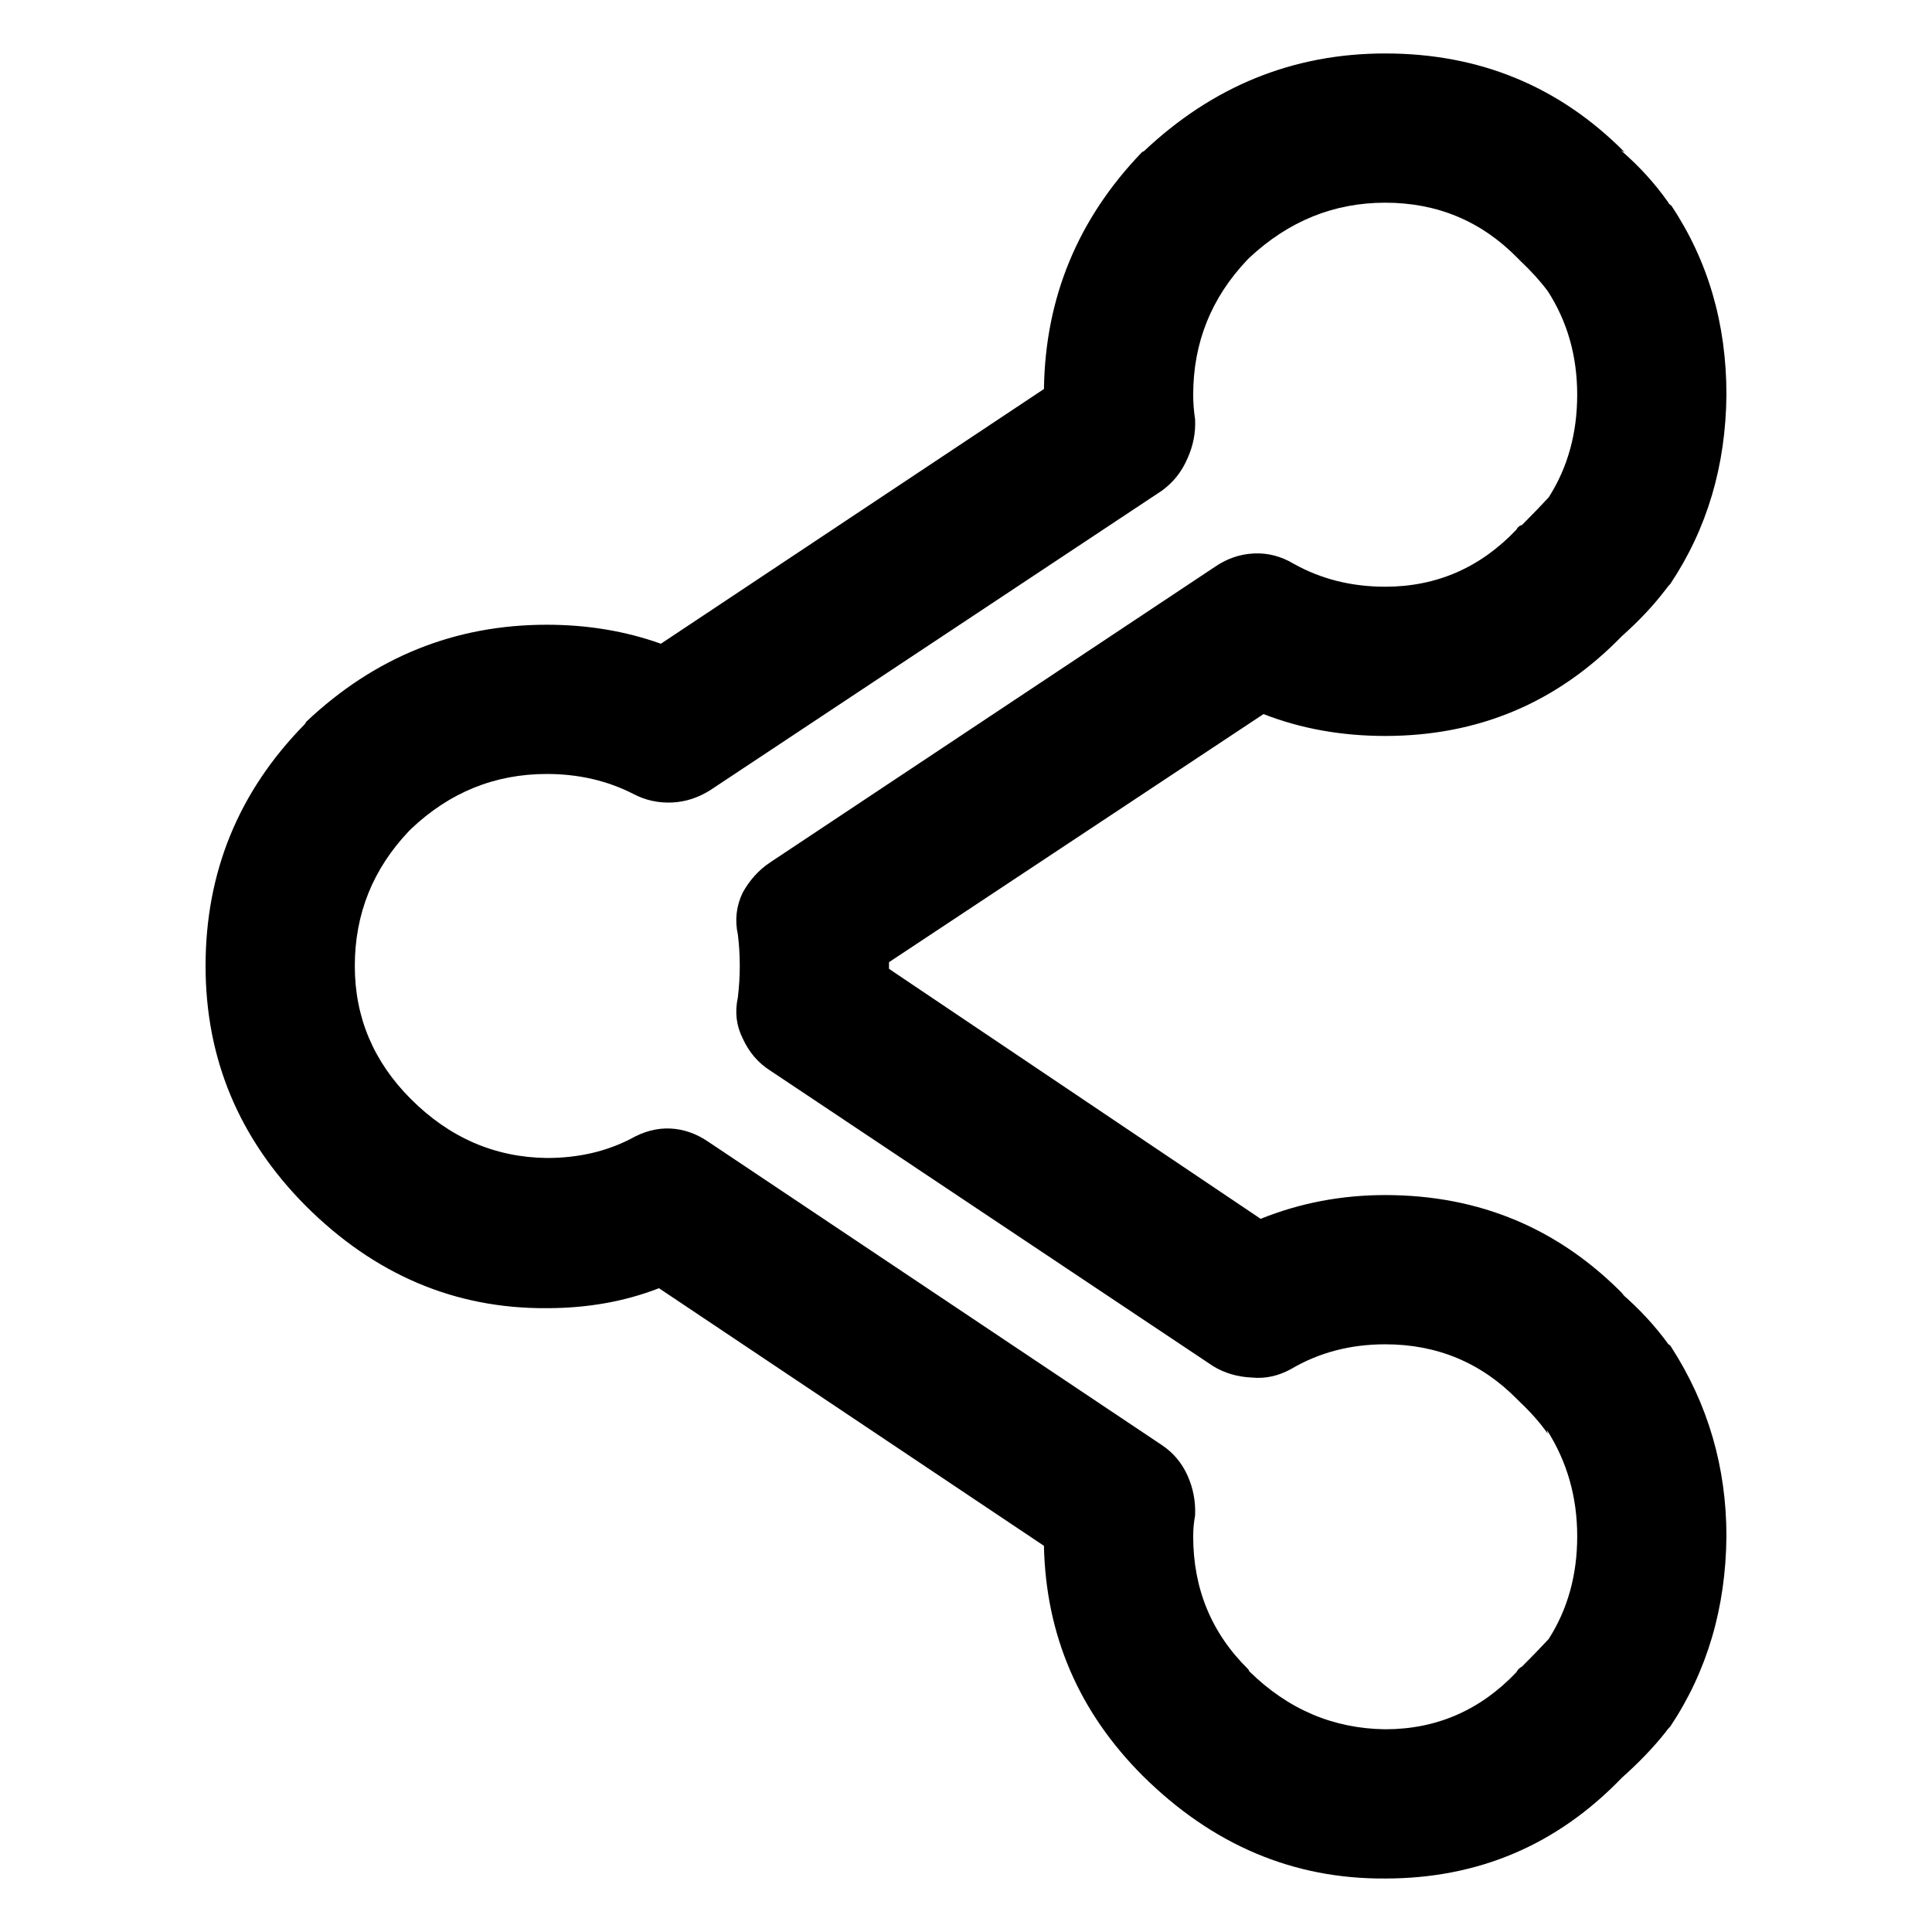
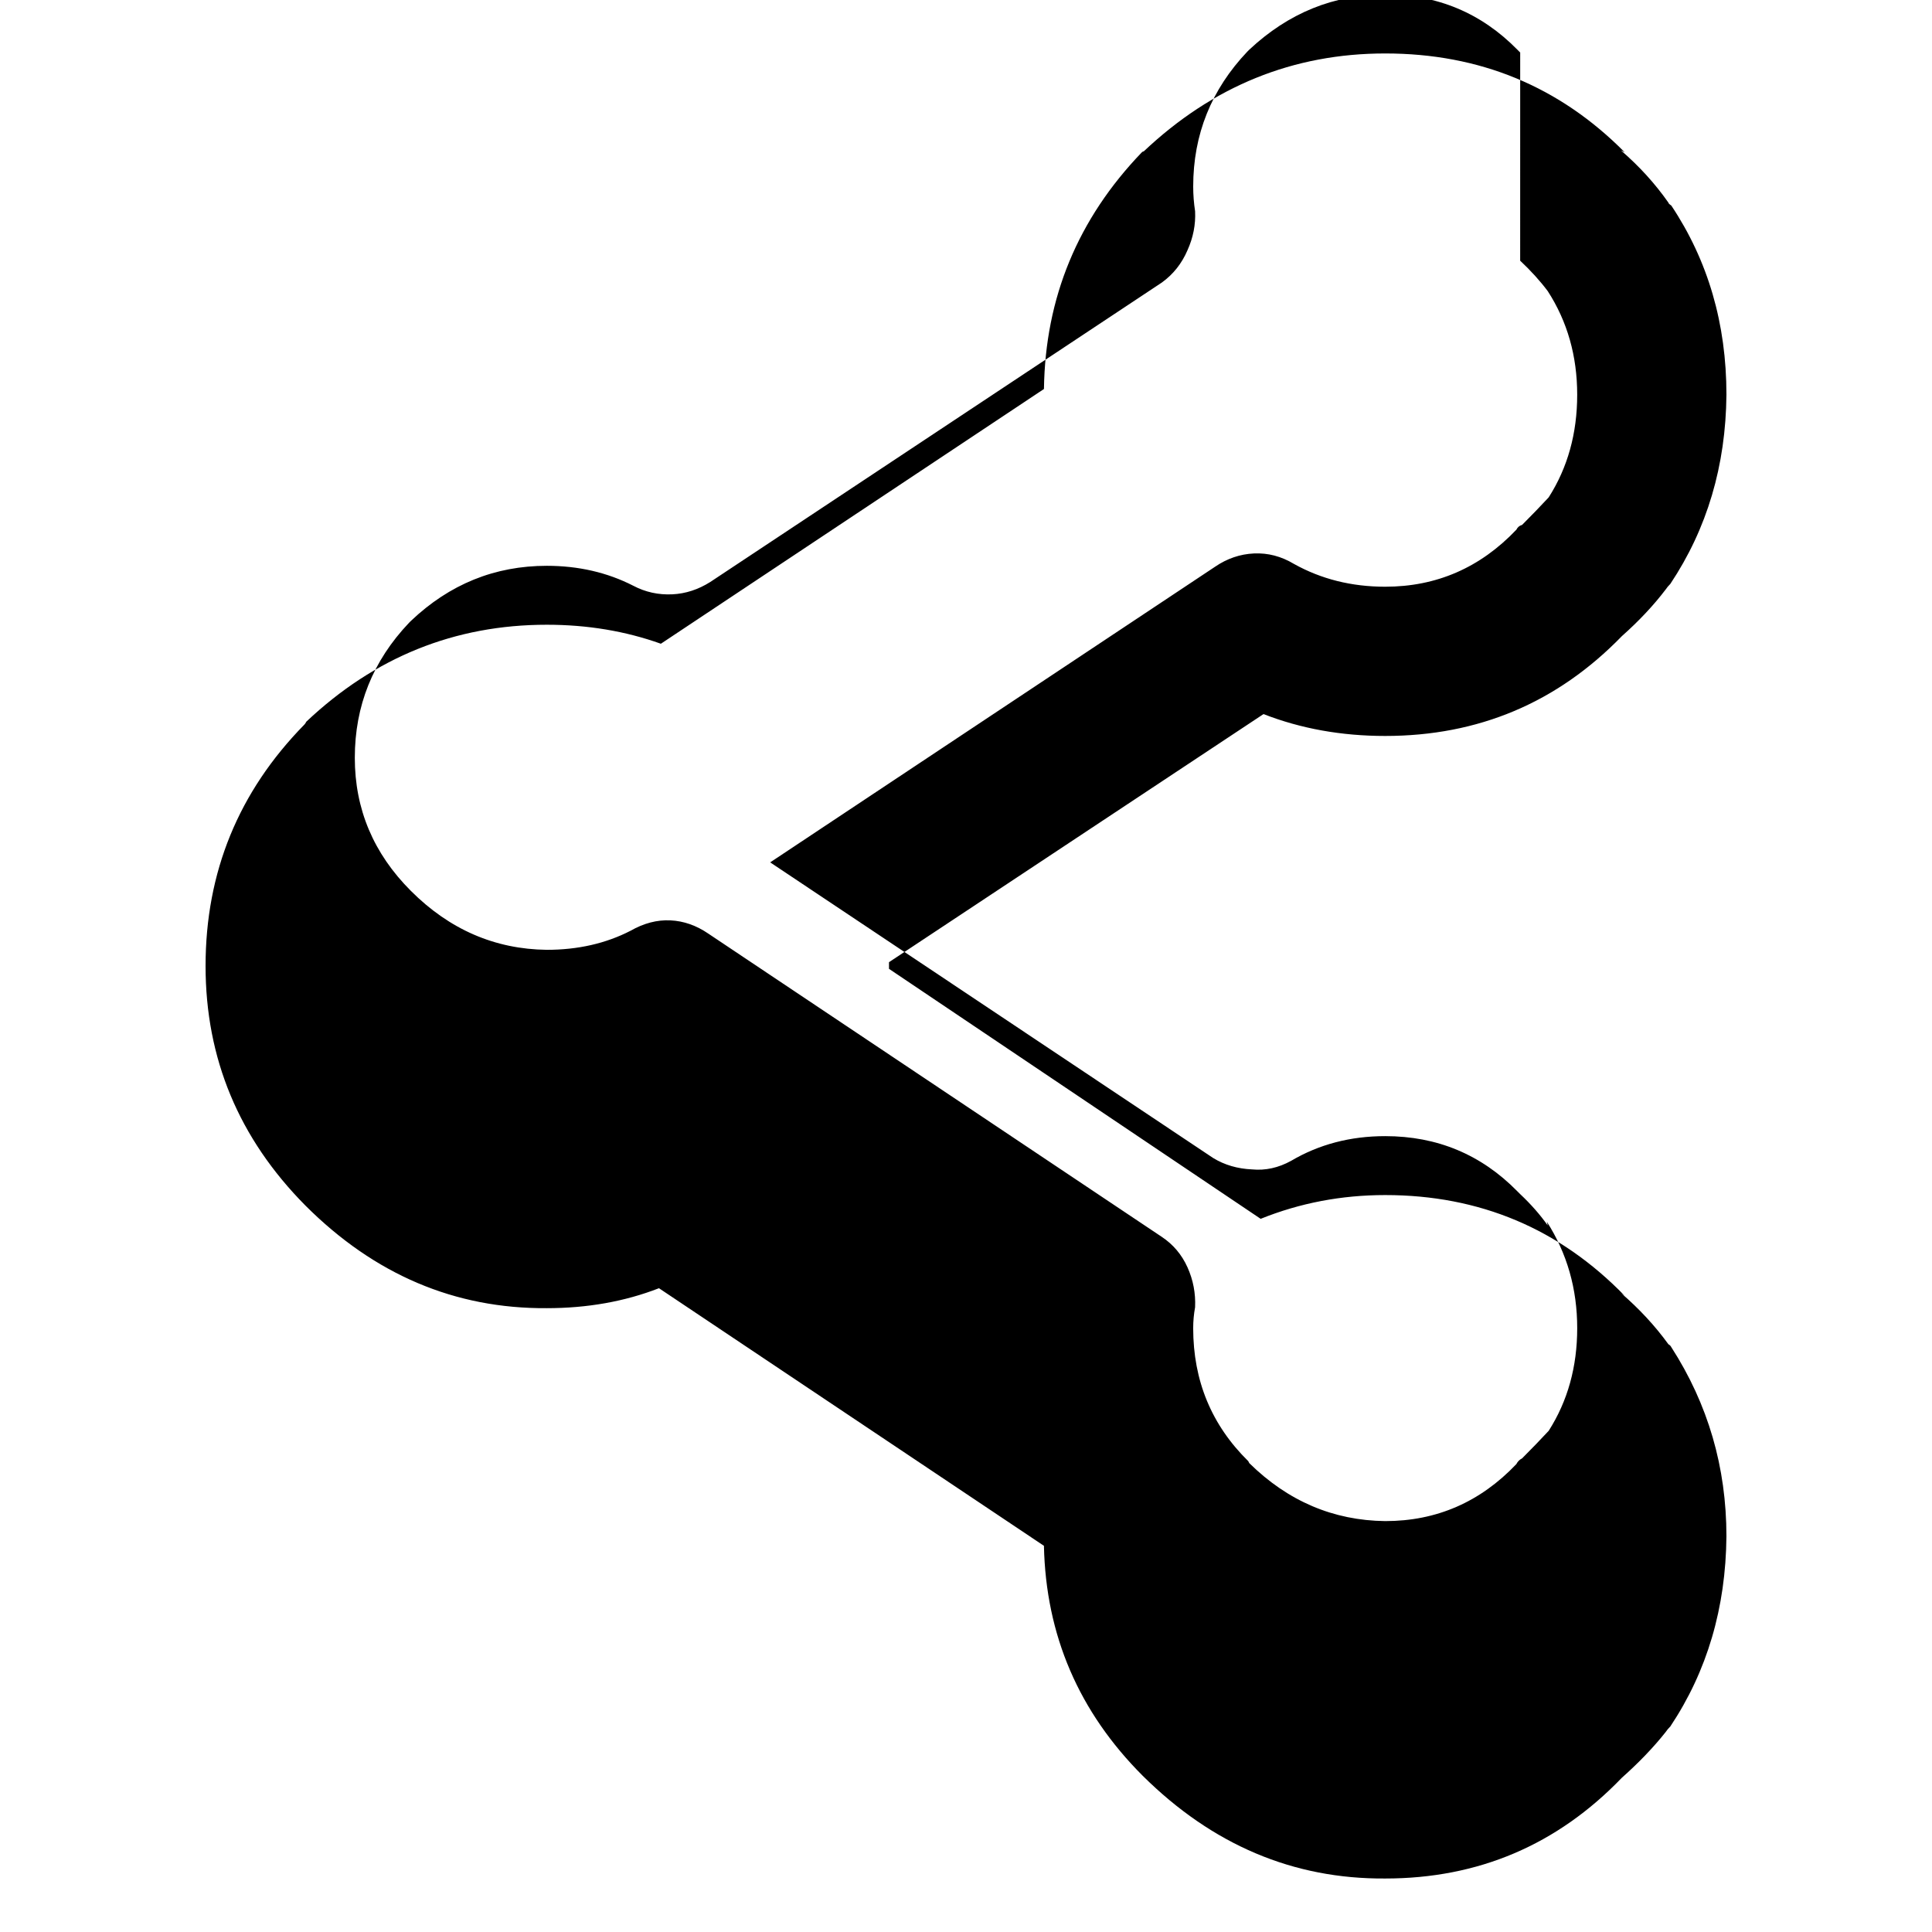
<svg xmlns="http://www.w3.org/2000/svg" fill="#000000" width="800px" height="800px" version="1.1" viewBox="144 144 512 512">
-   <path d="m586.66 298.73c9.738-14.613 14.695-31.32 14.863-50.129 0-18.812-4.871-35.52-14.613-50.129-0.504-0.336-0.754-0.59-0.754-0.758-3.527-5.039-7.727-9.656-12.594-13.855l1.008 0.504c-17.301-17.465-38.461-26.195-63.48-26.195-24.352 0-45.68 8.648-63.984 25.945-0.168 0-0.336 0.082-0.504 0.25-16.961 17.633-25.609 38.543-25.945 62.727l-101.52 67.508c-9.402-3.359-19.48-5.035-30.227-5.035-24.352 0-45.598 8.562-63.734 25.691-0.168 0.336-0.336 0.59-0.504 0.758-17.465 17.801-26.195 39.129-26.195 63.984 0 24.516 8.816 45.676 26.449 63.477 18.305 18.309 39.633 27.375 63.984 27.207 10.746 0 20.656-1.762 29.723-5.289l102.02 68.266c0.504 23.68 9.234 44 26.195 60.961 18.473 18.305 39.887 27.375 64.238 27.207 24.684 0 45.594-8.902 62.723-26.703 4.535-4.031 8.398-8.062 11.59-12.09 0.332-0.504 0.754-1.008 1.258-1.512 9.738-14.613 14.695-31.406 14.863-50.383 0-18.305-4.871-35.016-14.613-50.129-0.168-0.336-0.418-0.586-0.754-0.754-3.527-4.871-7.727-9.406-12.594-13.605l1.008 0.758c-17.301-17.801-38.461-26.703-63.48-26.703-11.59 0-22.59 2.102-33 6.297l-98.496-66.25v-0.754-1.008l99.25-65.75c9.91 3.863 20.656 5.797 32.246 5.797 24.684 0 45.594-8.816 62.723-26.453 4.535-4.027 8.398-8.145 11.59-12.34 0.332-0.504 0.754-1.008 1.258-1.512m-39.801-85.648c2.856 2.688 5.289 5.375 7.305 8.059 5.207 8.062 7.809 17.215 7.809 27.461 0 10.242-2.519 19.312-7.555 27.203-2.184 2.352-4.535 4.785-7.055 7.305-0.672 0.168-1.176 0.59-1.512 1.262-9.574 10.074-21.16 15.113-34.762 15.113-8.902 0-16.965-2.016-24.184-6.047-3.359-2.016-6.887-2.938-10.582-2.769-3.691 0.168-7.137 1.344-10.328 3.527l-117.89 78.34c-3.023 2.016-5.457 4.703-7.305 8.062-1.68 3.527-2.098 7.223-1.258 11.086 0.336 2.684 0.504 5.457 0.504 8.312 0 2.684-0.168 5.457-0.504 8.312-0.84 3.863-0.422 7.473 1.258 10.832 1.68 3.691 4.113 6.547 7.305 8.562l117.39 78.344c3.023 1.848 6.469 2.856 10.328 3.023 3.527 0.336 6.973-0.422 10.328-2.269 7.391-4.363 15.703-6.547 24.941-6.547 13.77 0 25.441 4.867 35.012 14.609 0.168 0.168 0.422 0.418 0.758 0.754 2.856 2.688 5.289 5.461 7.305 8.316l-0.25-1.008c5.371 8.395 8.059 17.801 8.059 28.211 0 10.246-2.519 19.312-7.555 27.207-2.184 2.352-4.535 4.785-7.055 7.305-0.672 0.336-1.176 0.84-1.512 1.512-9.574 10.074-21.16 15.113-34.762 15.113-13.773-0.168-25.781-5.289-36.023-15.367l-0.254-0.504c-9.738-9.57-14.609-21.324-14.609-35.266 0-1.848 0.168-3.695 0.504-5.543 0.168-3.691-0.504-7.219-2.016-10.578-1.512-3.359-3.777-6.047-6.801-8.062l-120.16-80.355c-3.188-2.184-6.547-3.359-10.074-3.527s-7.055 0.754-10.582 2.769c-6.547 3.359-13.938 5.039-22.164 5.039-13.773-0.168-25.781-5.375-36.023-15.617-9.91-9.91-14.863-21.664-14.863-35.266 0-13.773 4.785-25.695 14.359-35.773 0.168-0.168 0.336-0.336 0.504-0.504 10.242-9.738 22.25-14.609 36.023-14.609 8.395 0 16.035 1.766 22.922 5.289 3.191 1.68 6.633 2.438 10.328 2.269 3.527-0.168 6.887-1.262 10.074-3.277l119.66-79.348c3.023-2.184 5.289-5.039 6.801-8.566 1.512-3.359 2.184-6.801 2.016-10.328-0.336-2.184-0.504-4.367-0.504-6.547 0-13.773 4.785-25.695 14.359-35.773 0.168-0.168 0.336-0.336 0.504-0.504 10.41-9.738 22.418-14.609 36.023-14.609 13.77 0 25.441 4.871 35.012 14.609 0.168 0.168 0.422 0.422 0.758 0.758z" />
+   <path d="m586.66 298.73c9.738-14.613 14.695-31.32 14.863-50.129 0-18.812-4.871-35.52-14.613-50.129-0.504-0.336-0.754-0.59-0.754-0.758-3.527-5.039-7.727-9.656-12.594-13.855l1.008 0.504c-17.301-17.465-38.461-26.195-63.48-26.195-24.352 0-45.68 8.648-63.984 25.945-0.168 0-0.336 0.082-0.504 0.25-16.961 17.633-25.609 38.543-25.945 62.727l-101.52 67.508c-9.402-3.359-19.48-5.035-30.227-5.035-24.352 0-45.598 8.562-63.734 25.691-0.168 0.336-0.336 0.59-0.504 0.758-17.465 17.801-26.195 39.129-26.195 63.984 0 24.516 8.816 45.676 26.449 63.477 18.305 18.309 39.633 27.375 63.984 27.207 10.746 0 20.656-1.762 29.723-5.289l102.02 68.266c0.504 23.68 9.234 44 26.195 60.961 18.473 18.305 39.887 27.375 64.238 27.207 24.684 0 45.594-8.902 62.723-26.703 4.535-4.031 8.398-8.062 11.59-12.09 0.332-0.504 0.754-1.008 1.258-1.512 9.738-14.613 14.695-31.406 14.863-50.383 0-18.305-4.871-35.016-14.613-50.129-0.168-0.336-0.418-0.586-0.754-0.754-3.527-4.871-7.727-9.406-12.594-13.605l1.008 0.758c-17.301-17.801-38.461-26.703-63.48-26.703-11.59 0-22.59 2.102-33 6.297l-98.496-66.25v-0.754-1.008l99.25-65.75c9.91 3.863 20.656 5.797 32.246 5.797 24.684 0 45.594-8.816 62.723-26.453 4.535-4.027 8.398-8.145 11.59-12.34 0.332-0.504 0.754-1.008 1.258-1.512m-39.801-85.648c2.856 2.688 5.289 5.375 7.305 8.059 5.207 8.062 7.809 17.215 7.809 27.461 0 10.242-2.519 19.312-7.555 27.203-2.184 2.352-4.535 4.785-7.055 7.305-0.672 0.168-1.176 0.59-1.512 1.262-9.574 10.074-21.16 15.113-34.762 15.113-8.902 0-16.965-2.016-24.184-6.047-3.359-2.016-6.887-2.938-10.582-2.769-3.691 0.168-7.137 1.344-10.328 3.527l-117.89 78.34l117.39 78.344c3.023 1.848 6.469 2.856 10.328 3.023 3.527 0.336 6.973-0.422 10.328-2.269 7.391-4.363 15.703-6.547 24.941-6.547 13.77 0 25.441 4.867 35.012 14.609 0.168 0.168 0.422 0.418 0.758 0.754 2.856 2.688 5.289 5.461 7.305 8.316l-0.25-1.008c5.371 8.395 8.059 17.801 8.059 28.211 0 10.246-2.519 19.312-7.555 27.207-2.184 2.352-4.535 4.785-7.055 7.305-0.672 0.336-1.176 0.84-1.512 1.512-9.574 10.074-21.16 15.113-34.762 15.113-13.773-0.168-25.781-5.289-36.023-15.367l-0.254-0.504c-9.738-9.57-14.609-21.324-14.609-35.266 0-1.848 0.168-3.695 0.504-5.543 0.168-3.691-0.504-7.219-2.016-10.578-1.512-3.359-3.777-6.047-6.801-8.062l-120.16-80.355c-3.188-2.184-6.547-3.359-10.074-3.527s-7.055 0.754-10.582 2.769c-6.547 3.359-13.938 5.039-22.164 5.039-13.773-0.168-25.781-5.375-36.023-15.617-9.91-9.91-14.863-21.664-14.863-35.266 0-13.773 4.785-25.695 14.359-35.773 0.168-0.168 0.336-0.336 0.504-0.504 10.242-9.738 22.25-14.609 36.023-14.609 8.395 0 16.035 1.766 22.922 5.289 3.191 1.68 6.633 2.438 10.328 2.269 3.527-0.168 6.887-1.262 10.074-3.277l119.66-79.348c3.023-2.184 5.289-5.039 6.801-8.566 1.512-3.359 2.184-6.801 2.016-10.328-0.336-2.184-0.504-4.367-0.504-6.547 0-13.773 4.785-25.695 14.359-35.773 0.168-0.168 0.336-0.336 0.504-0.504 10.41-9.738 22.418-14.609 36.023-14.609 13.77 0 25.441 4.871 35.012 14.609 0.168 0.168 0.422 0.422 0.758 0.758z" />
</svg>